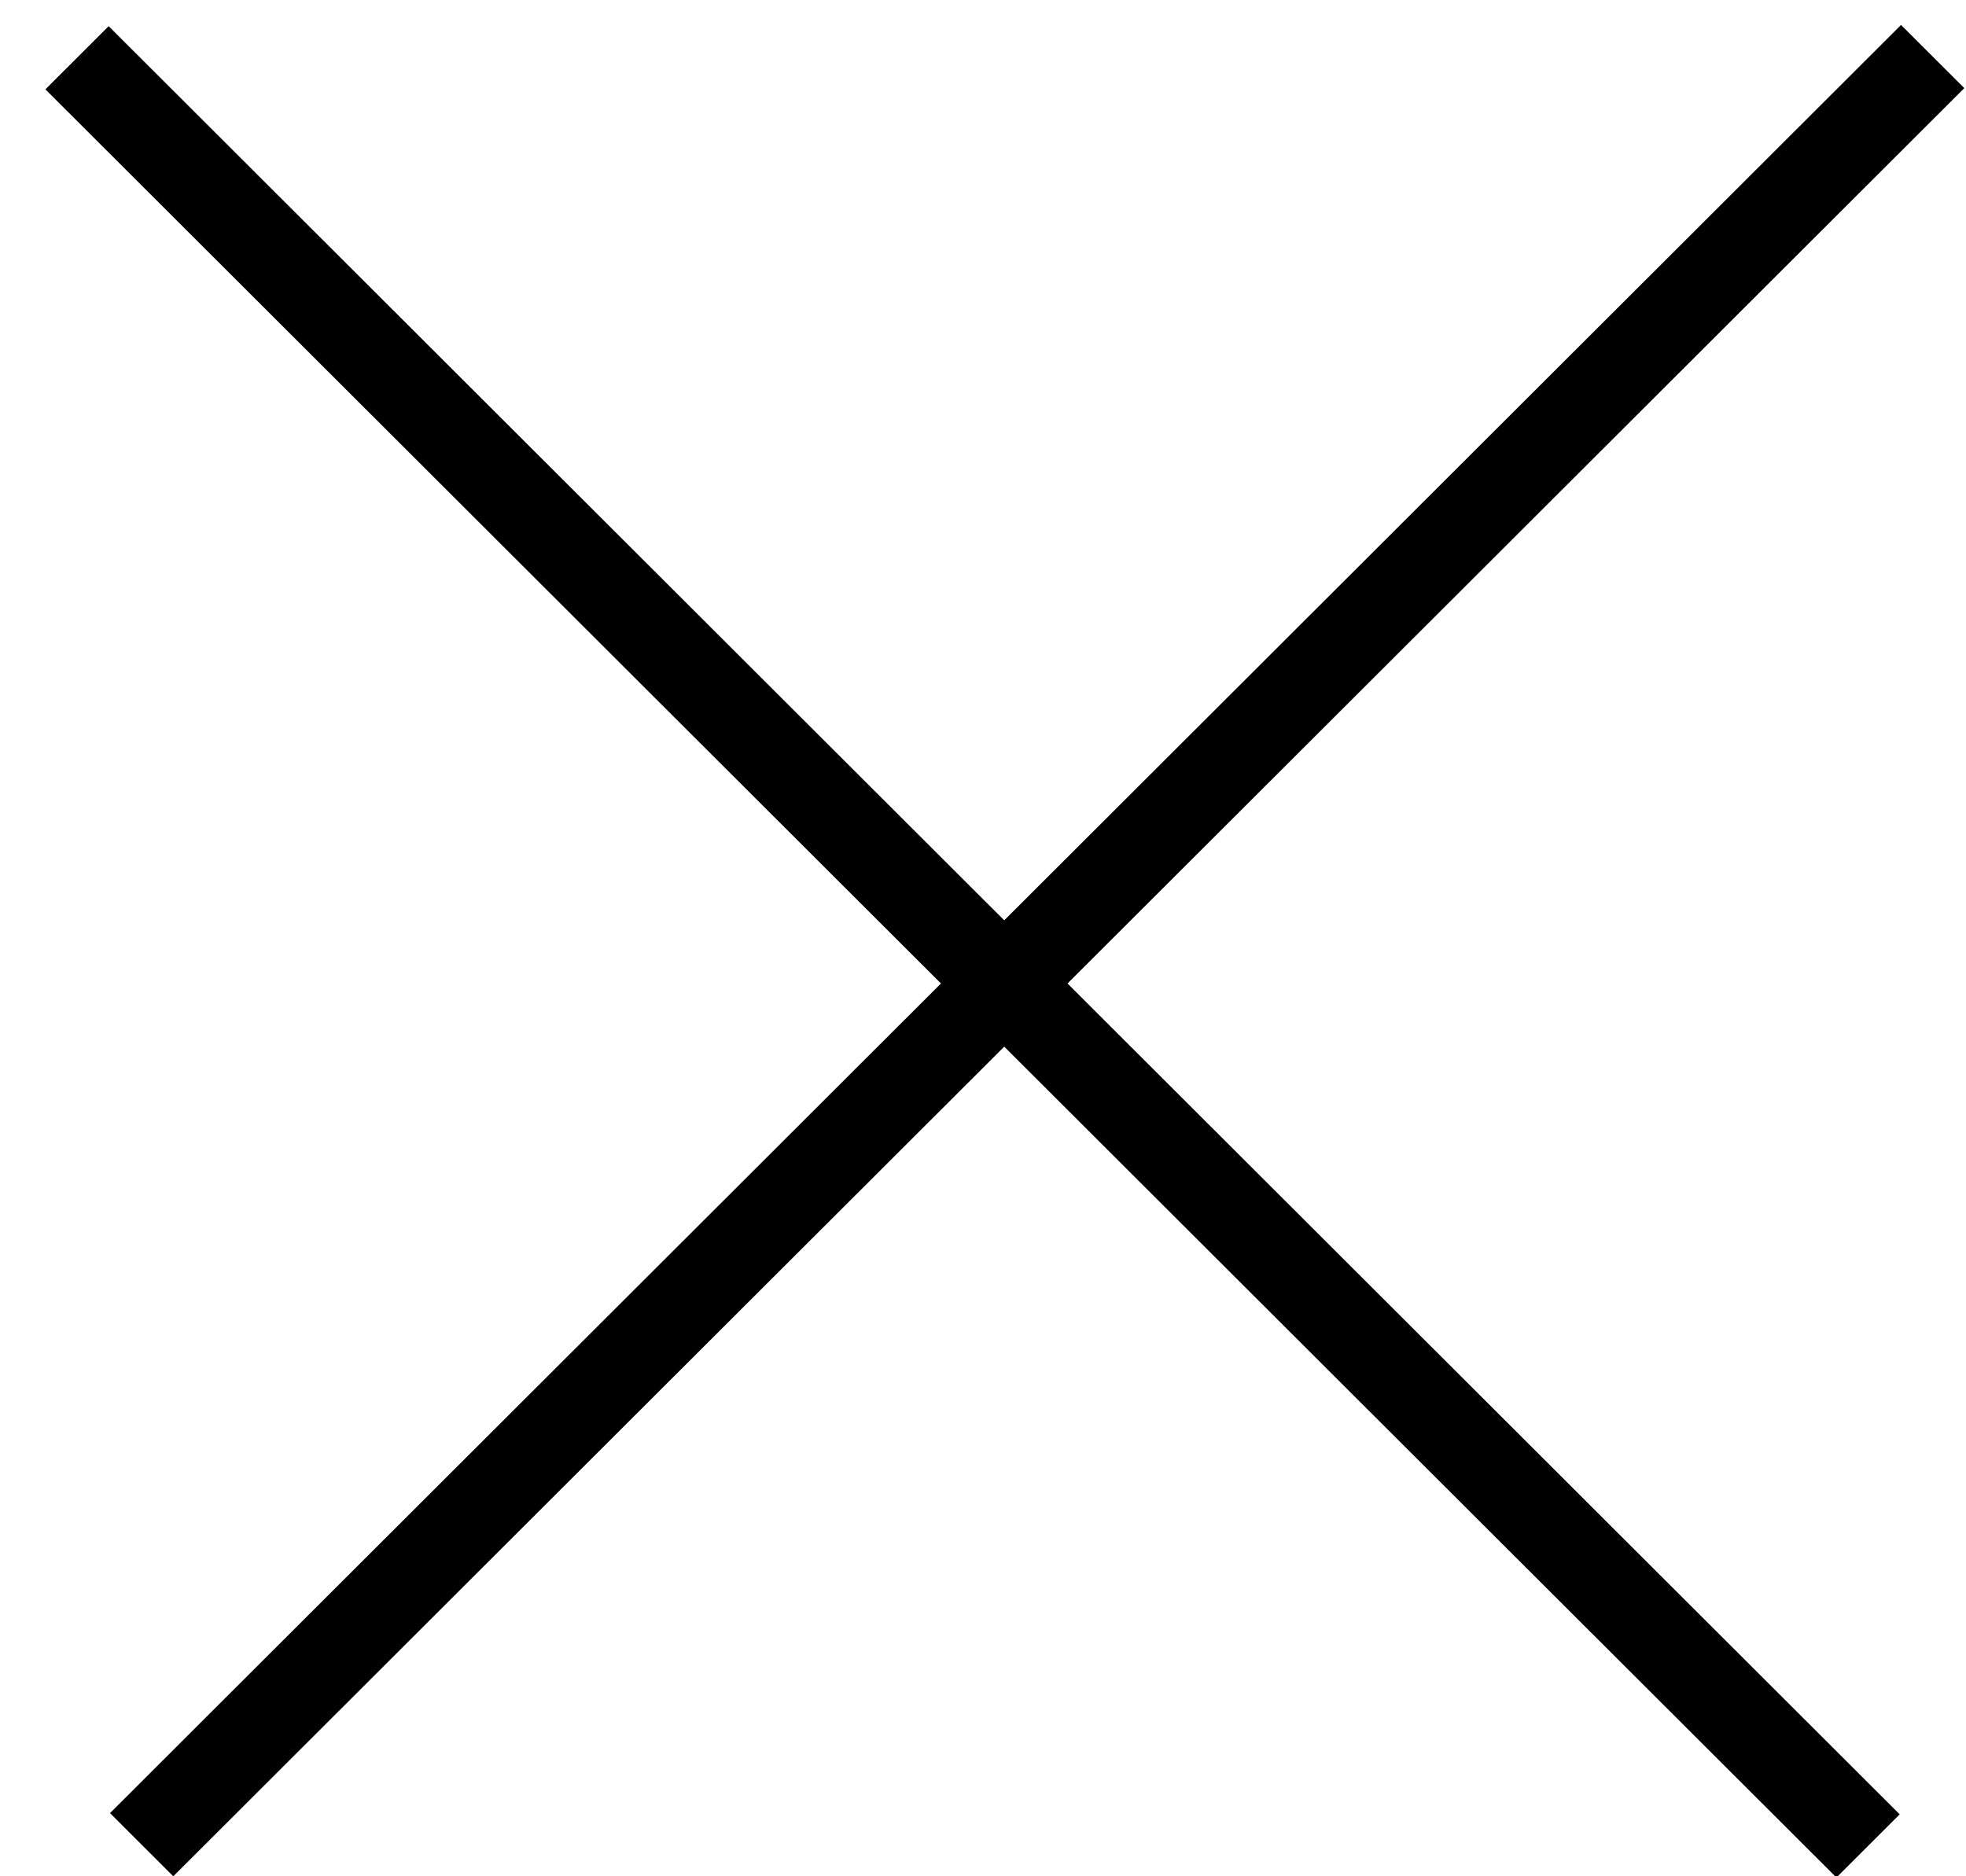
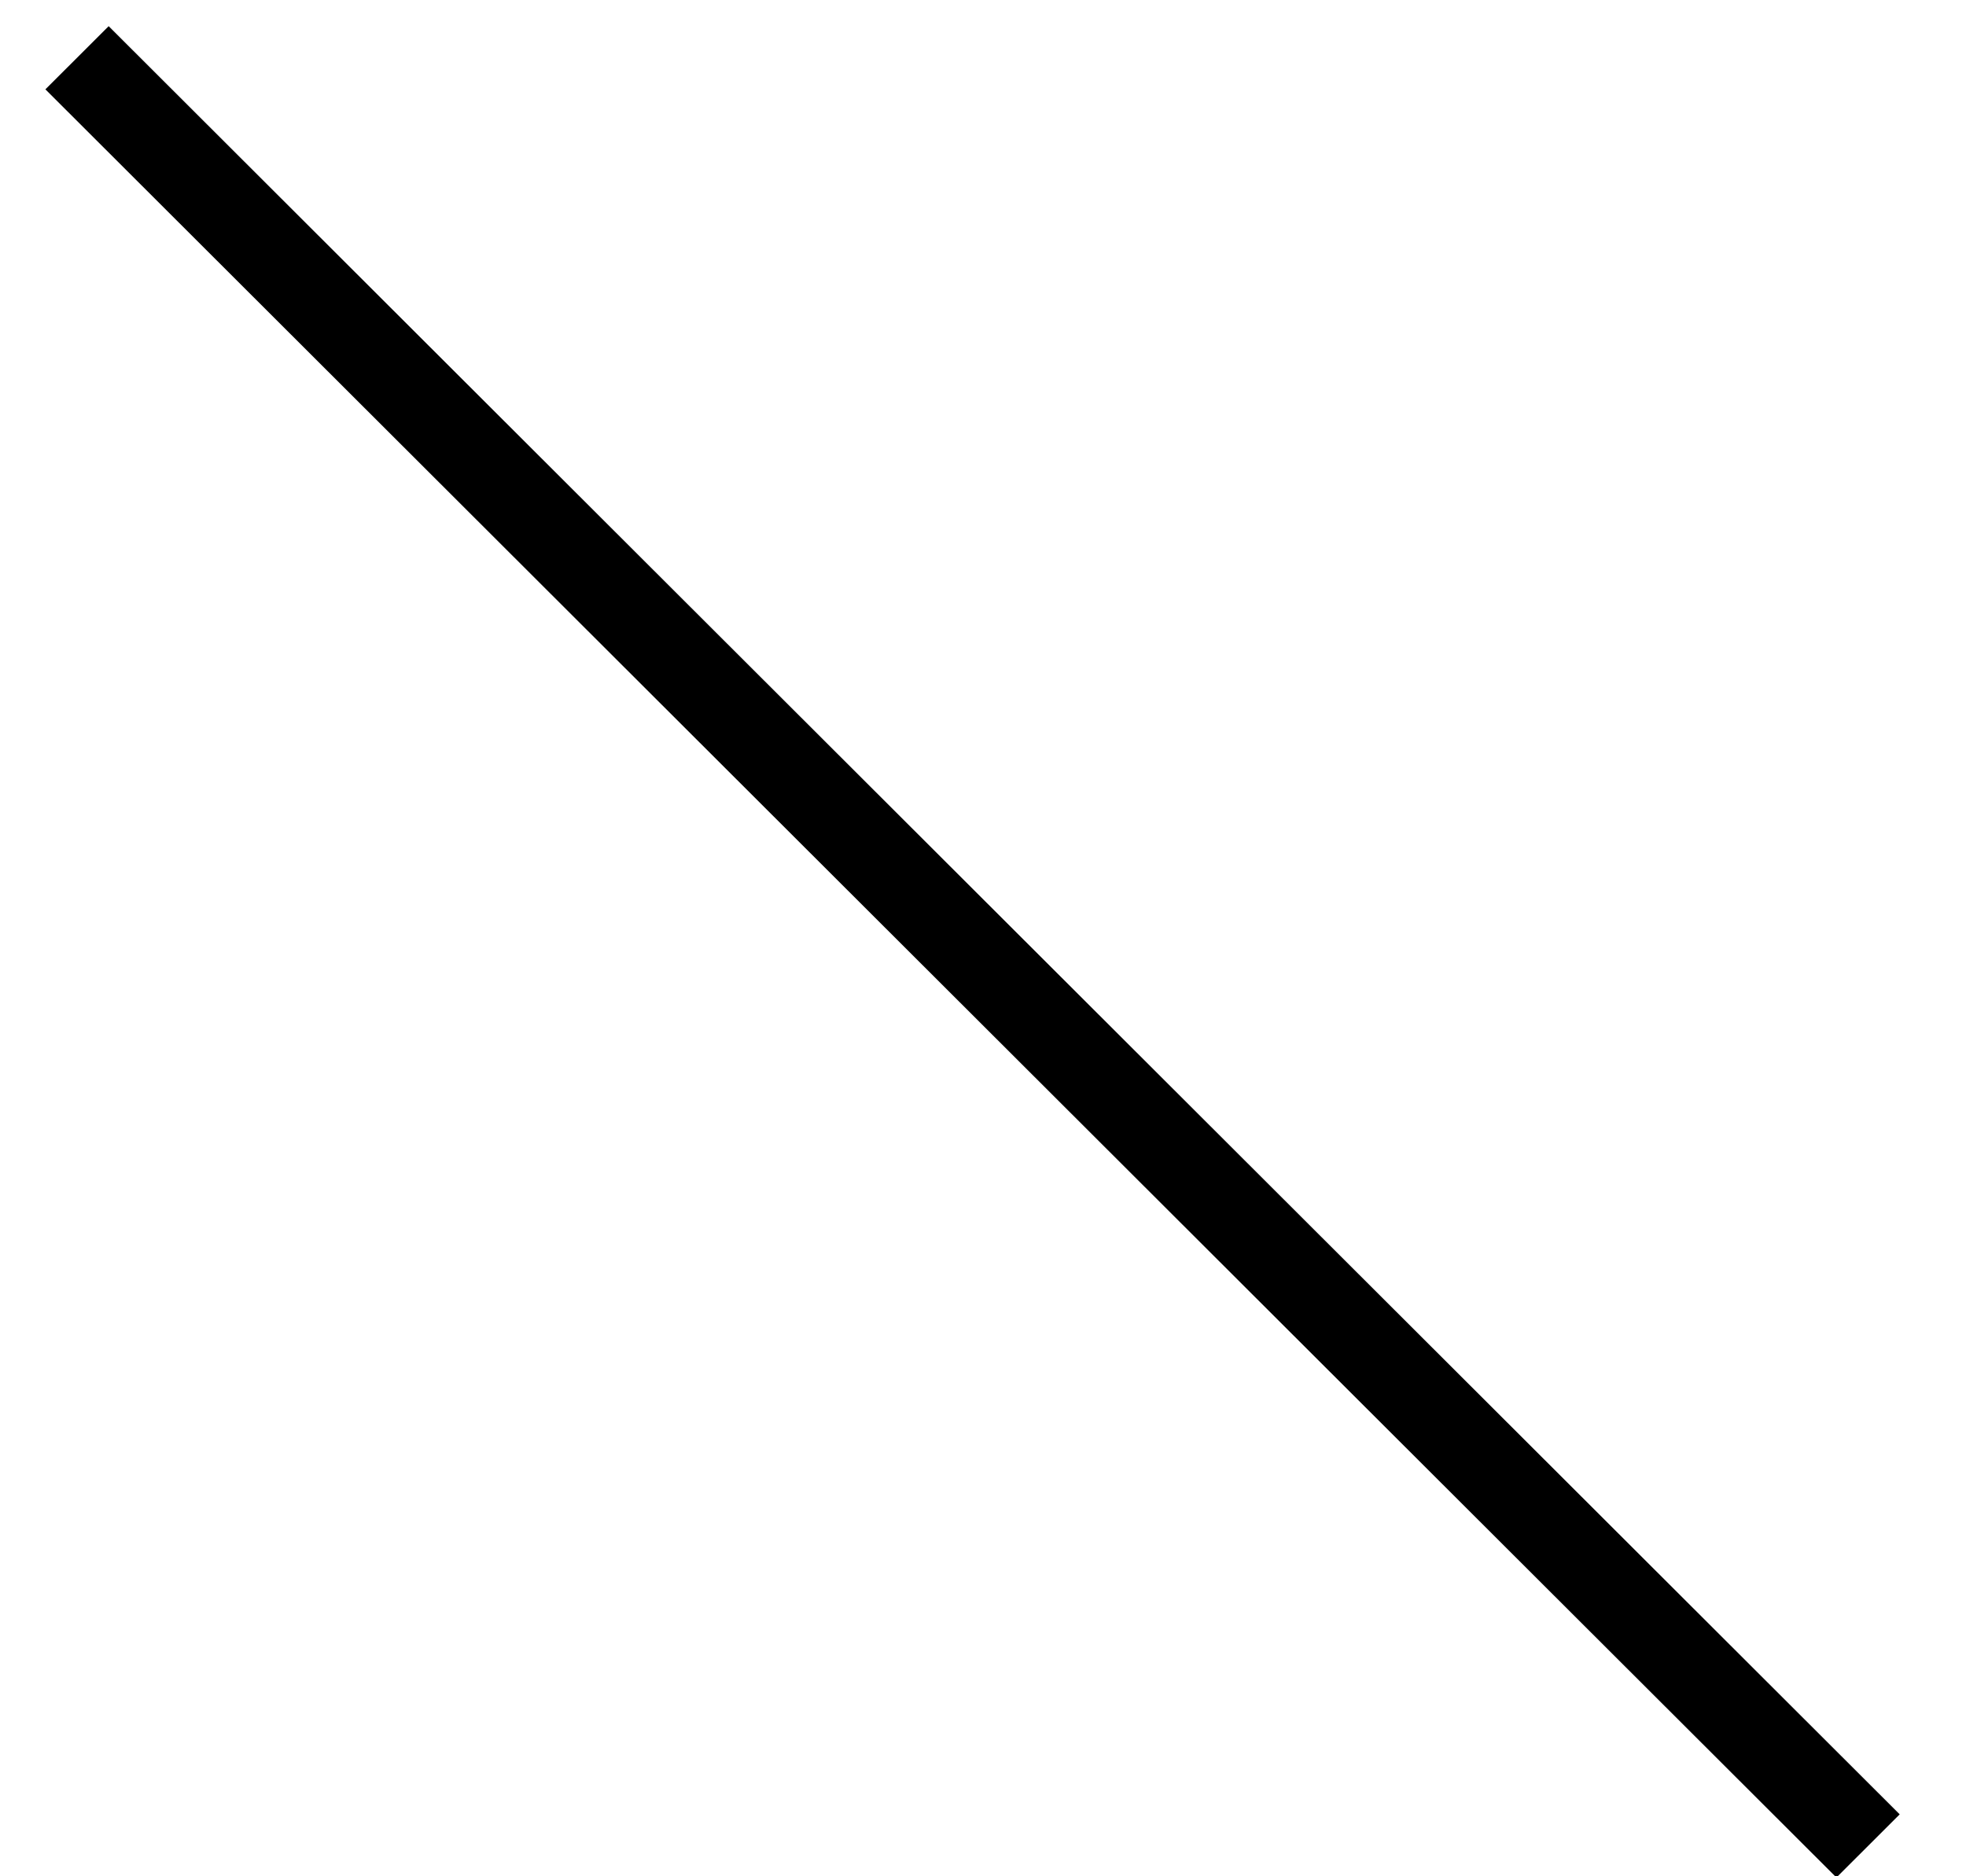
<svg xmlns="http://www.w3.org/2000/svg" width="22" height="21" viewBox="0 0 22 21" fill="none">
  <line y1="-0.5" x2="28.308" y2="-0.5" transform="matrix(0.708 0.707 -0.708 0.707 0.508 1)" stroke="black" />
-   <line y1="-0.5" x2="28.308" y2="-0.5" transform="matrix(0.708 -0.707 0.708 0.707 1.939 21)" stroke="black" />
</svg>